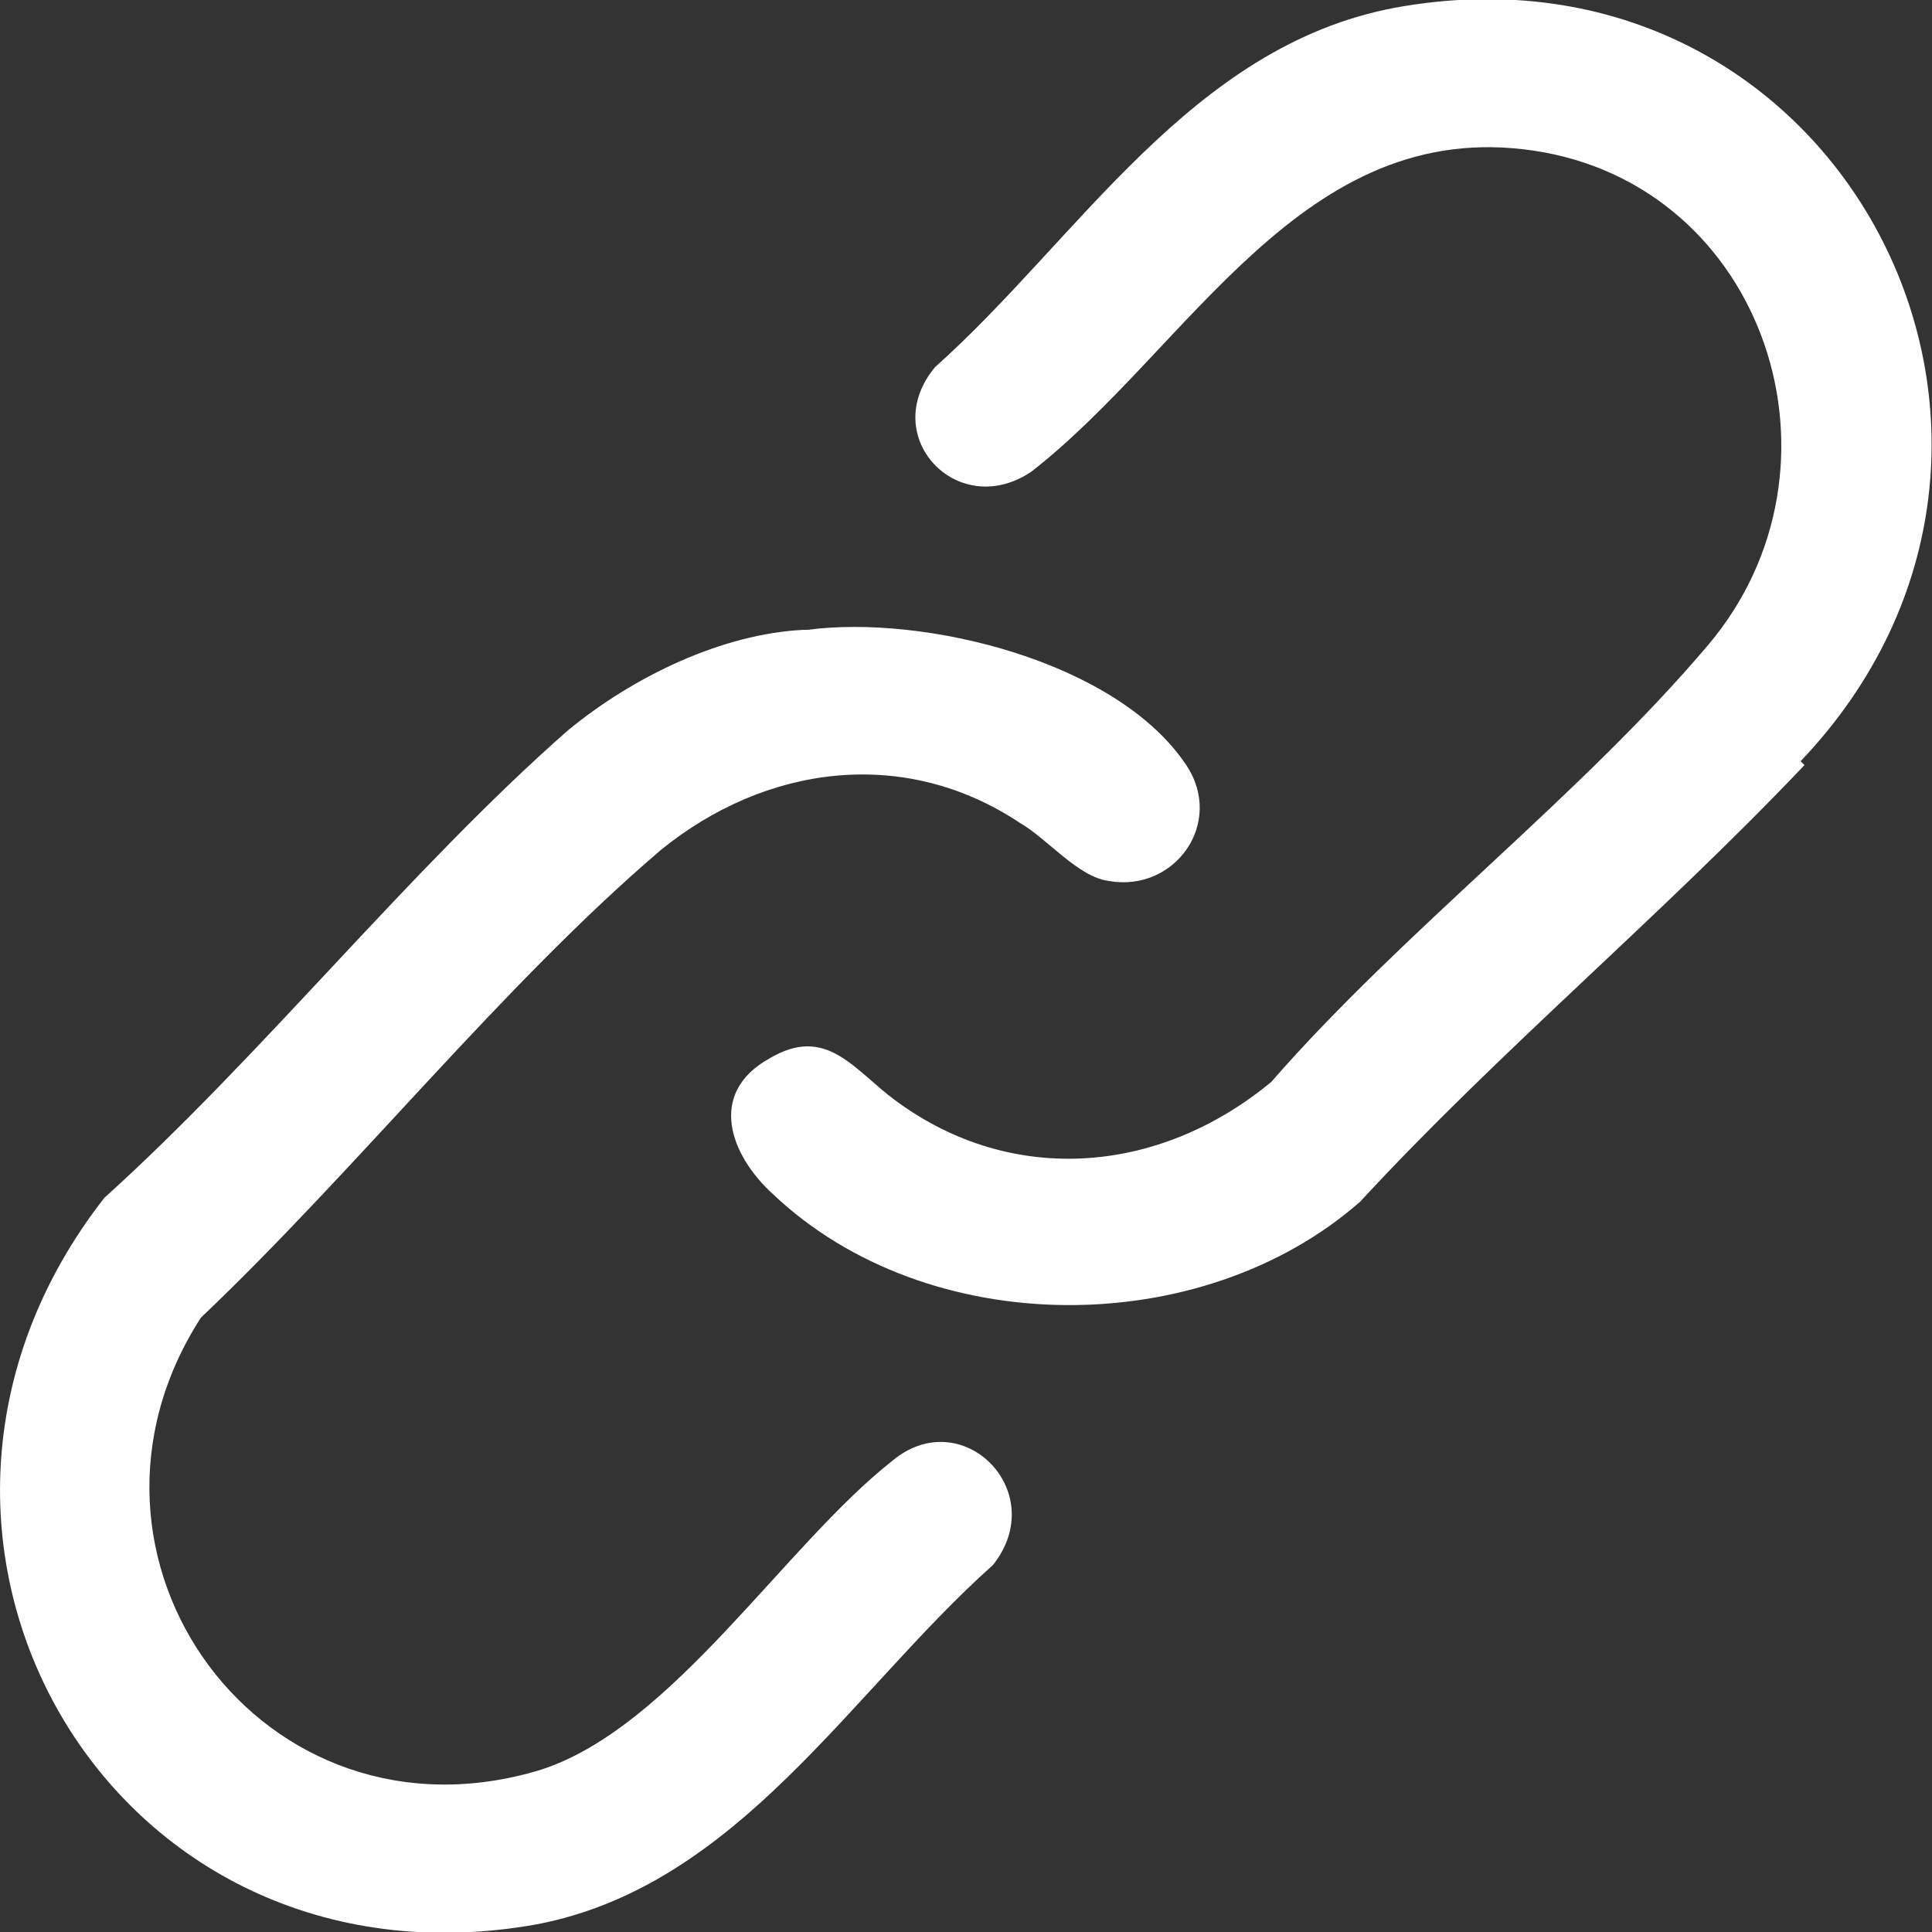
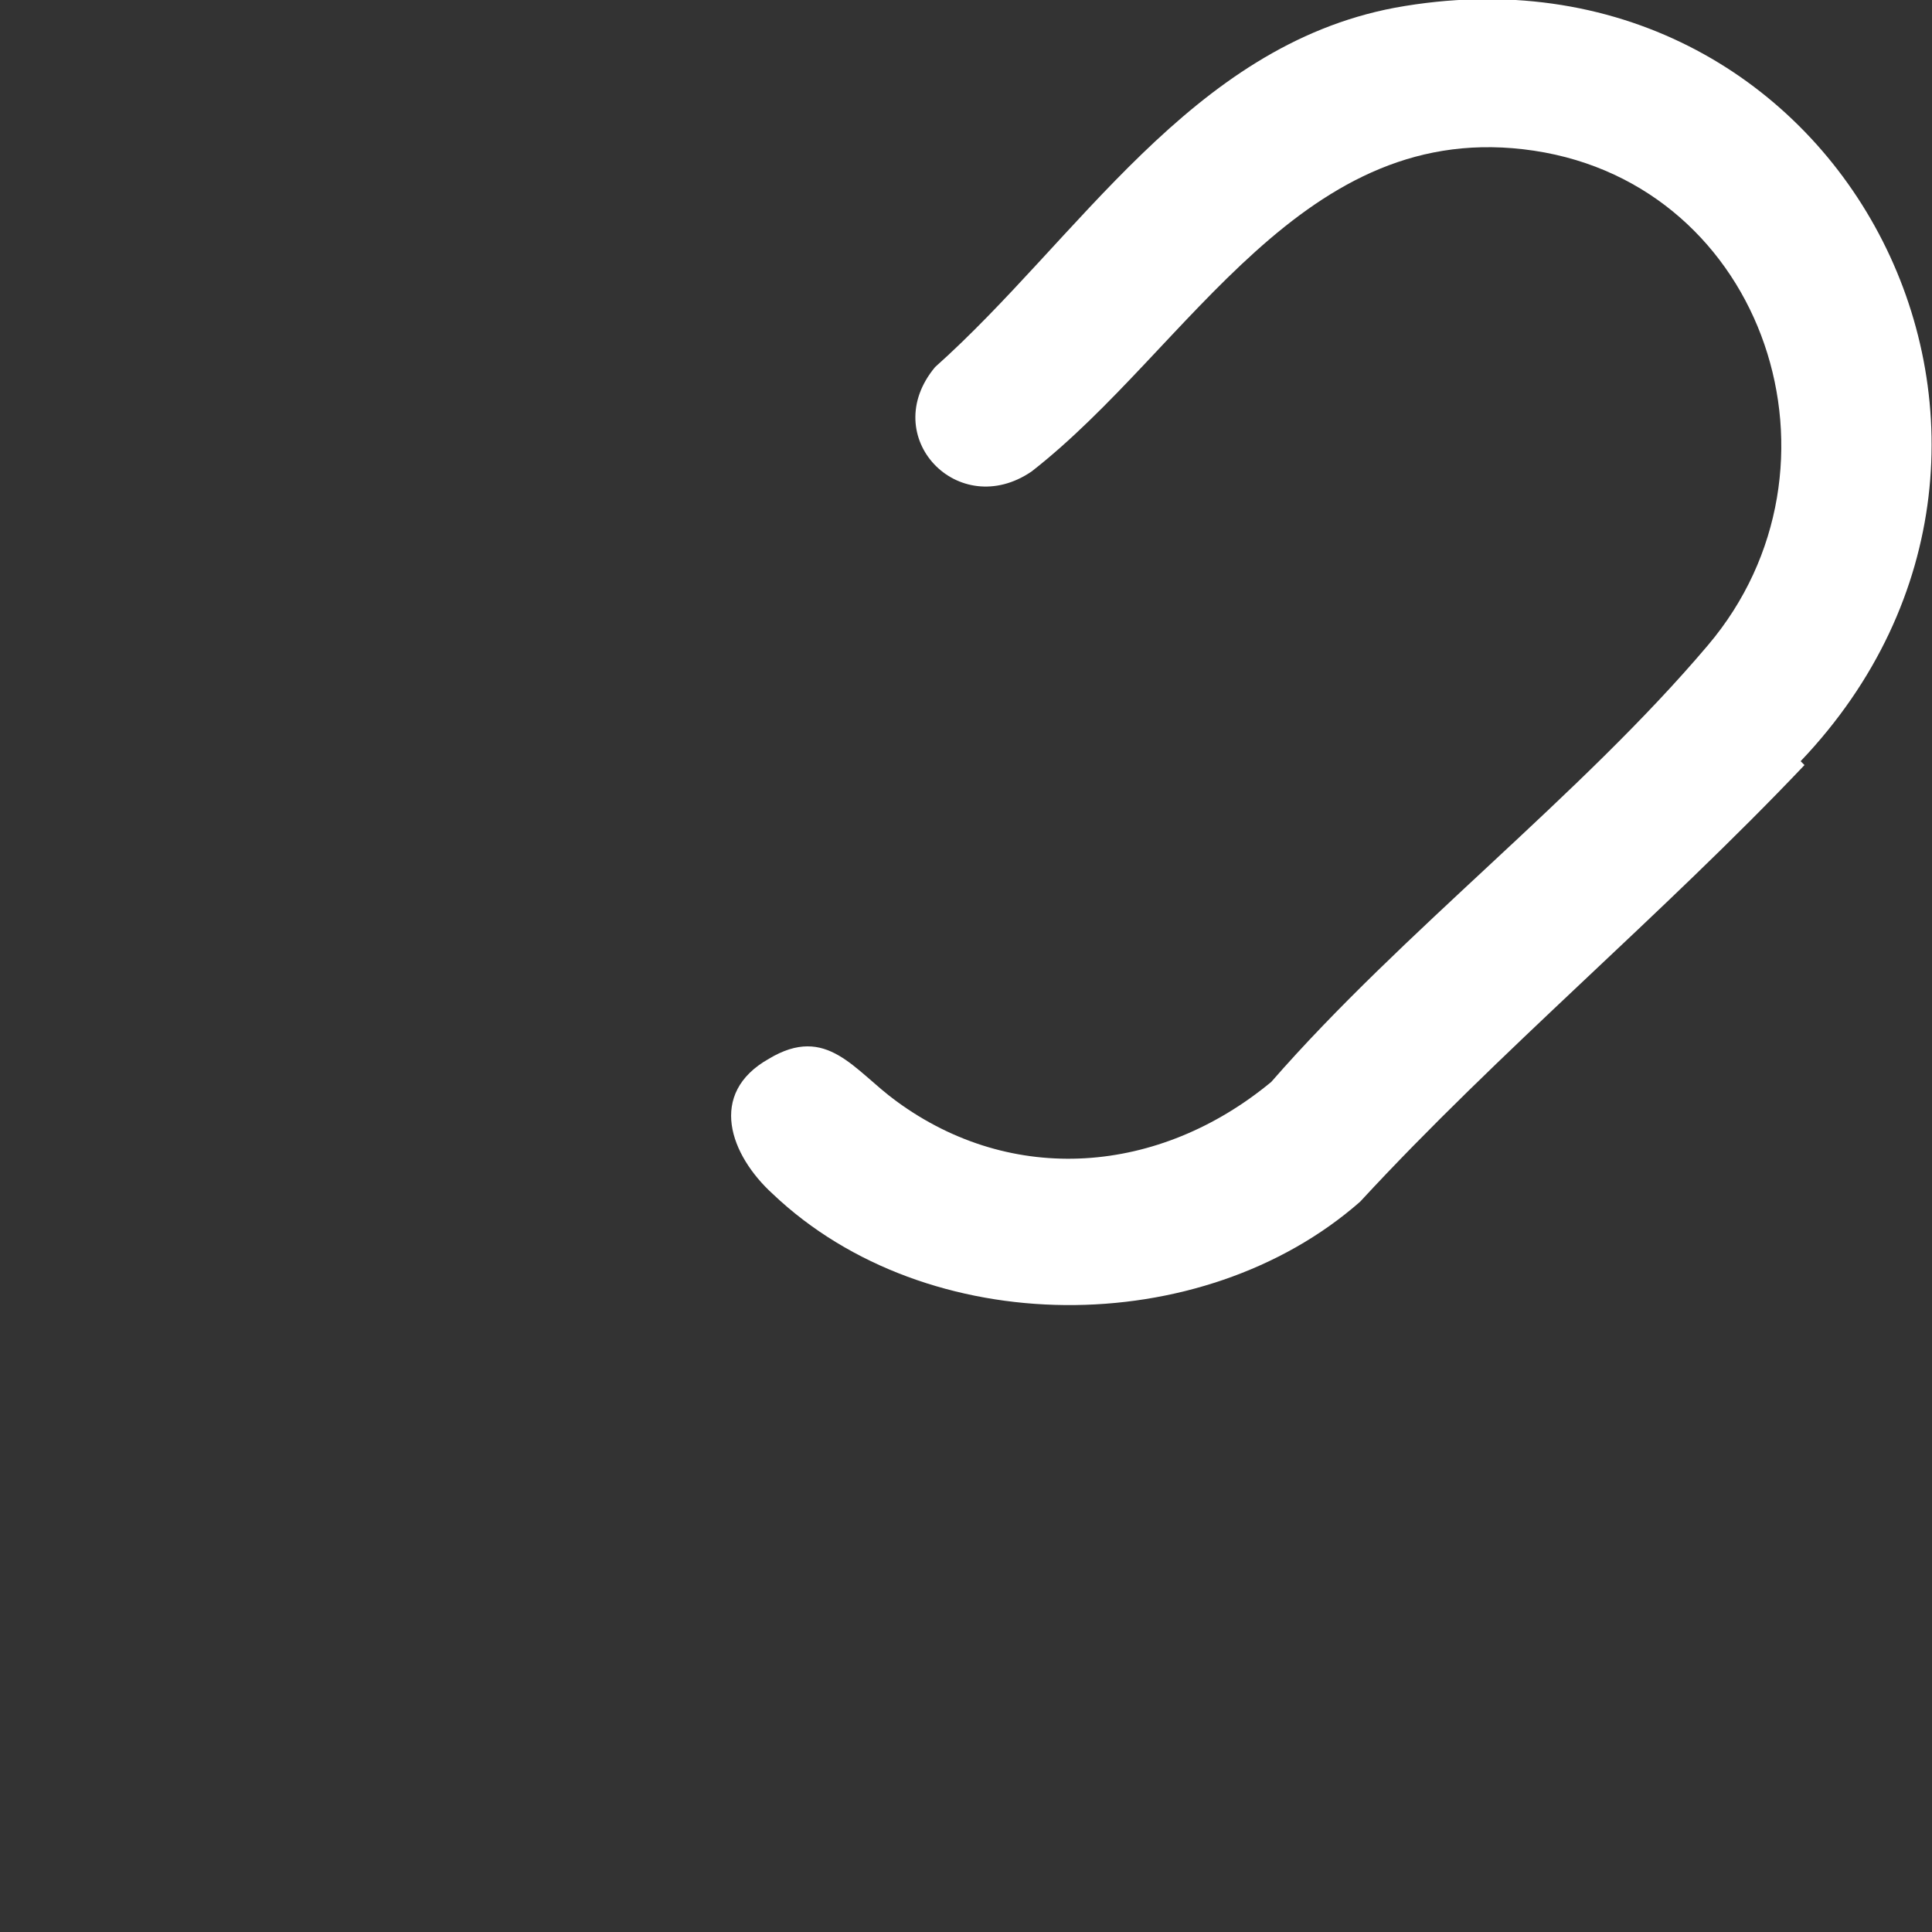
<svg xmlns="http://www.w3.org/2000/svg" version="1.2" viewBox="0 0 50 50" width="40" height="40">
  <rect x="0" y="0" width="50" height="50" fill="#333333" stroke="none" />
  <title>adhar-pan-link</title>
  <style>
		.s0 { fill: #ffffff } 
		.s1 { opacity: 0;fill: #000000 } 
	</style>
  <g id="Layer_1-2">
    <g id="Adhar_and_Pan_Link">
      <g>
        <path class="s0" d="m46.7 19.8c-3.7 3.9-7.9 7.4-11.5 11.3-4.1 3.6-11.2 3.6-15.2-0.2-1.1-1-1.7-2.6-0.1-3.5 1.5-0.9 2.2 0.3 3.3 1.1 3 2.2 6.8 1.9 9.7-0.5 3.4-3.9 8-7.4 11.3-11.3 3.9-4.6 1.5-11.9-4.5-12.8-6-0.9-8.9 5.1-13 8.3-1.9 1.3-4-0.9-2.5-2.7 3.7-3.3 6.6-8.3 11.9-9.3 11.5-2.1 18.4 11.2 10.5 19.5z" />
-         <path class="s0" d="m20.9 16.3c3-0.4 8 0.8 9.8 3.5 1 1.5-0.3 3.3-2 3-0.8-0.1-1.6-1.1-2.3-1.5-3-2-6.6-1.5-9.3 0.7-4.1 3.5-7.9 8.3-11.9 12.1-4 6.2 1.6 13.9 8.8 11.7 3.4-1.1 6.3-5.8 9.1-8 1.8-1.5 4.1 0.8 2.6 2.7-3.7 3.3-6.6 8.3-11.8 9.3-11.1 2-18-10.1-11.2-18.8 4.1-3.7 7.9-8.5 12-12.1 1.7-1.4 4-2.5 6.1-2.6z" />
      </g>
      <path fill-rule="evenodd" class="s1" d="m0 0h50v50h-50z" />
    </g>
  </g>
</svg>